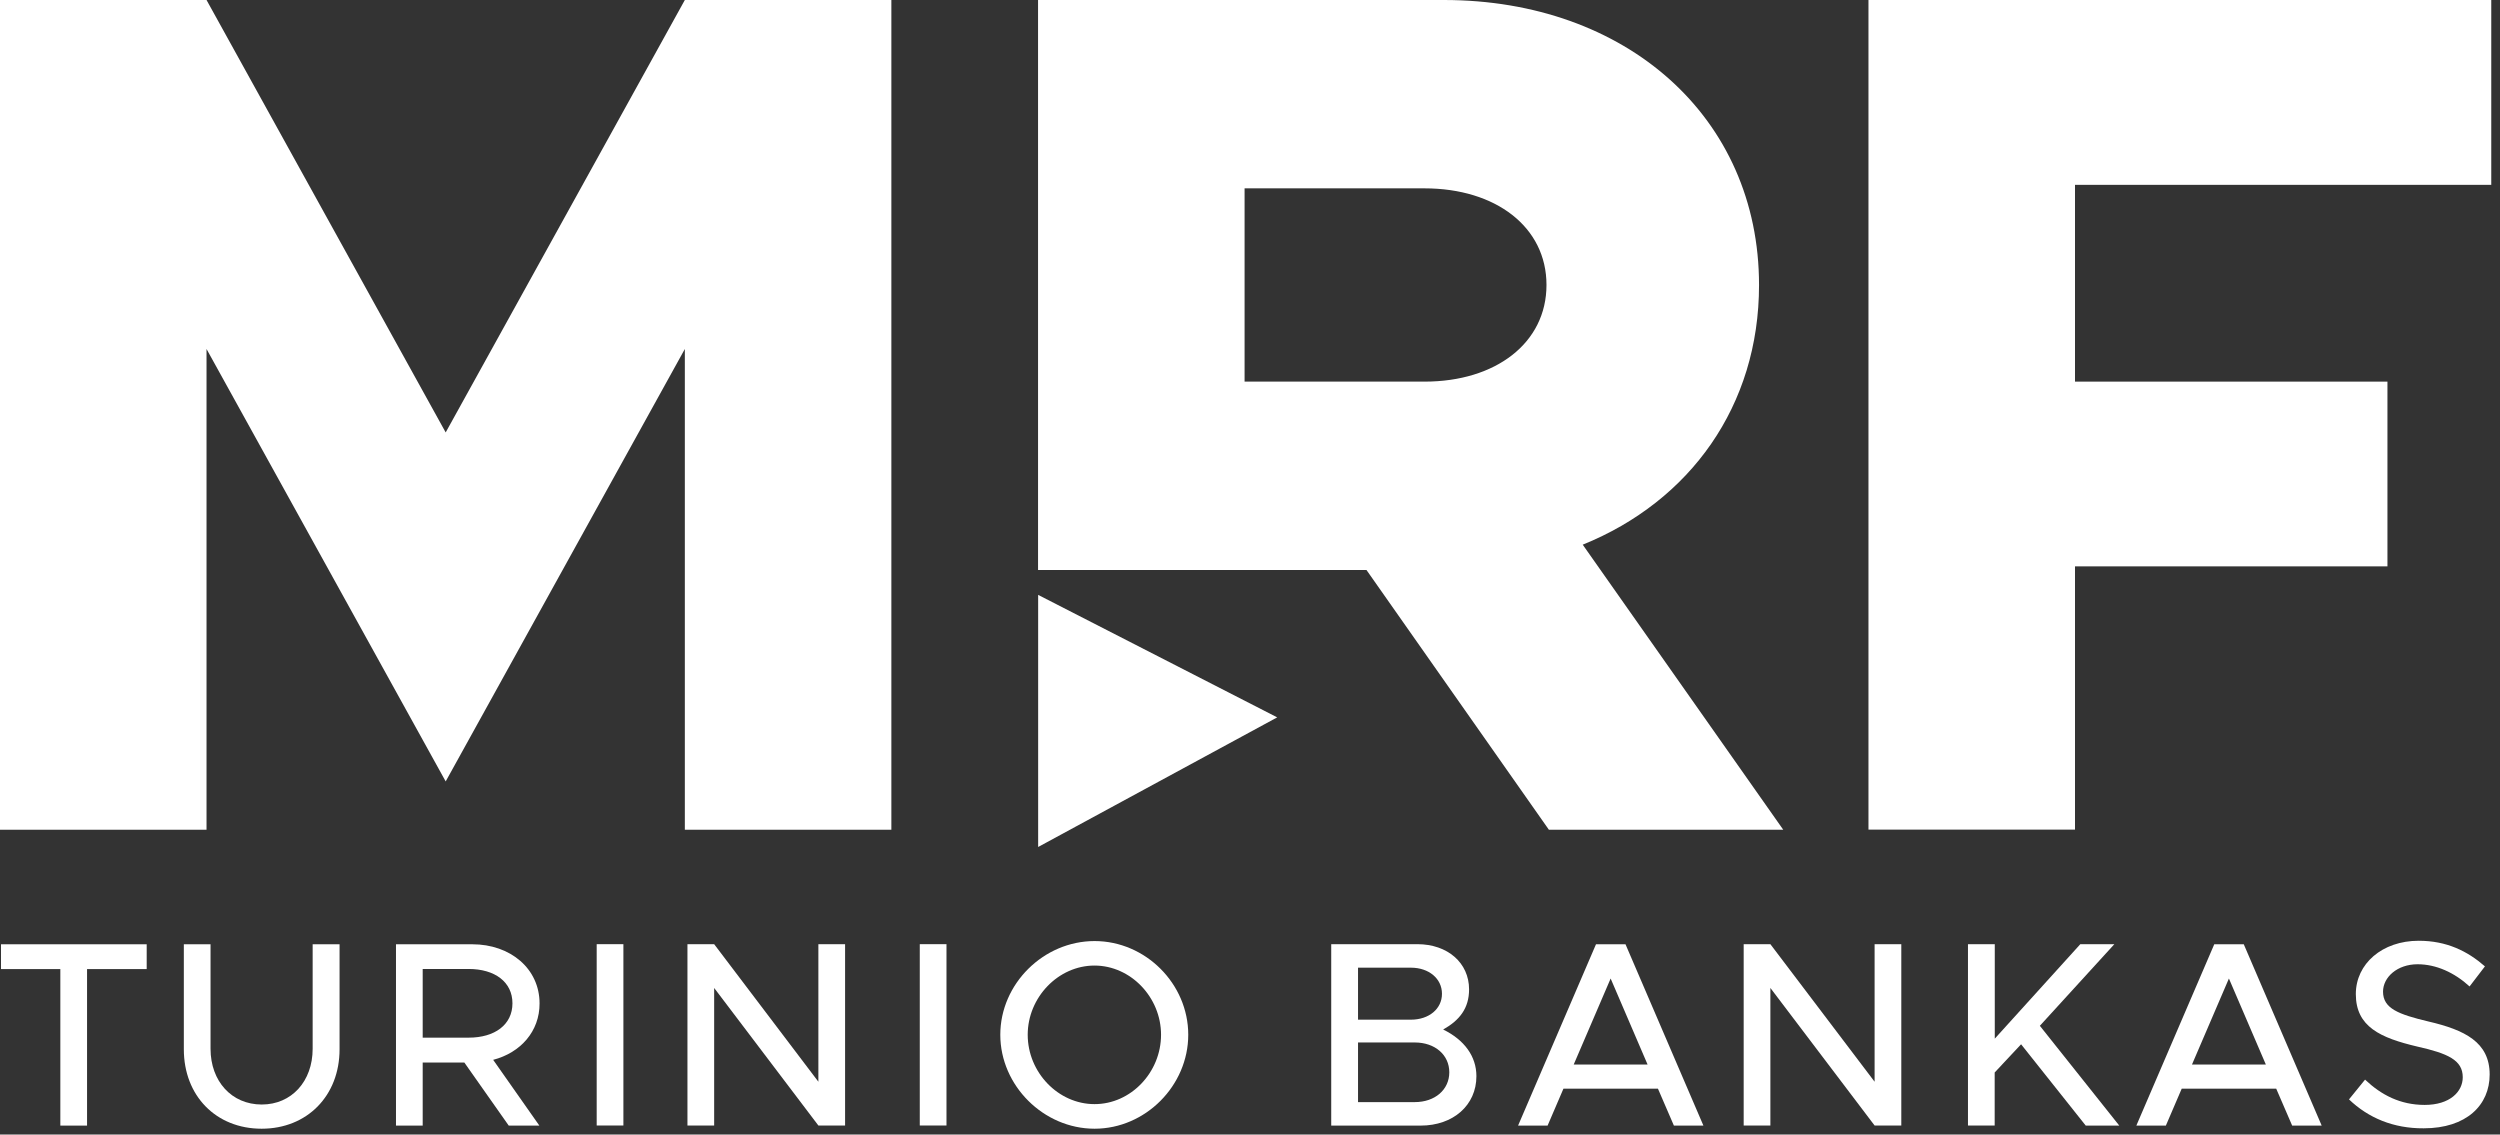
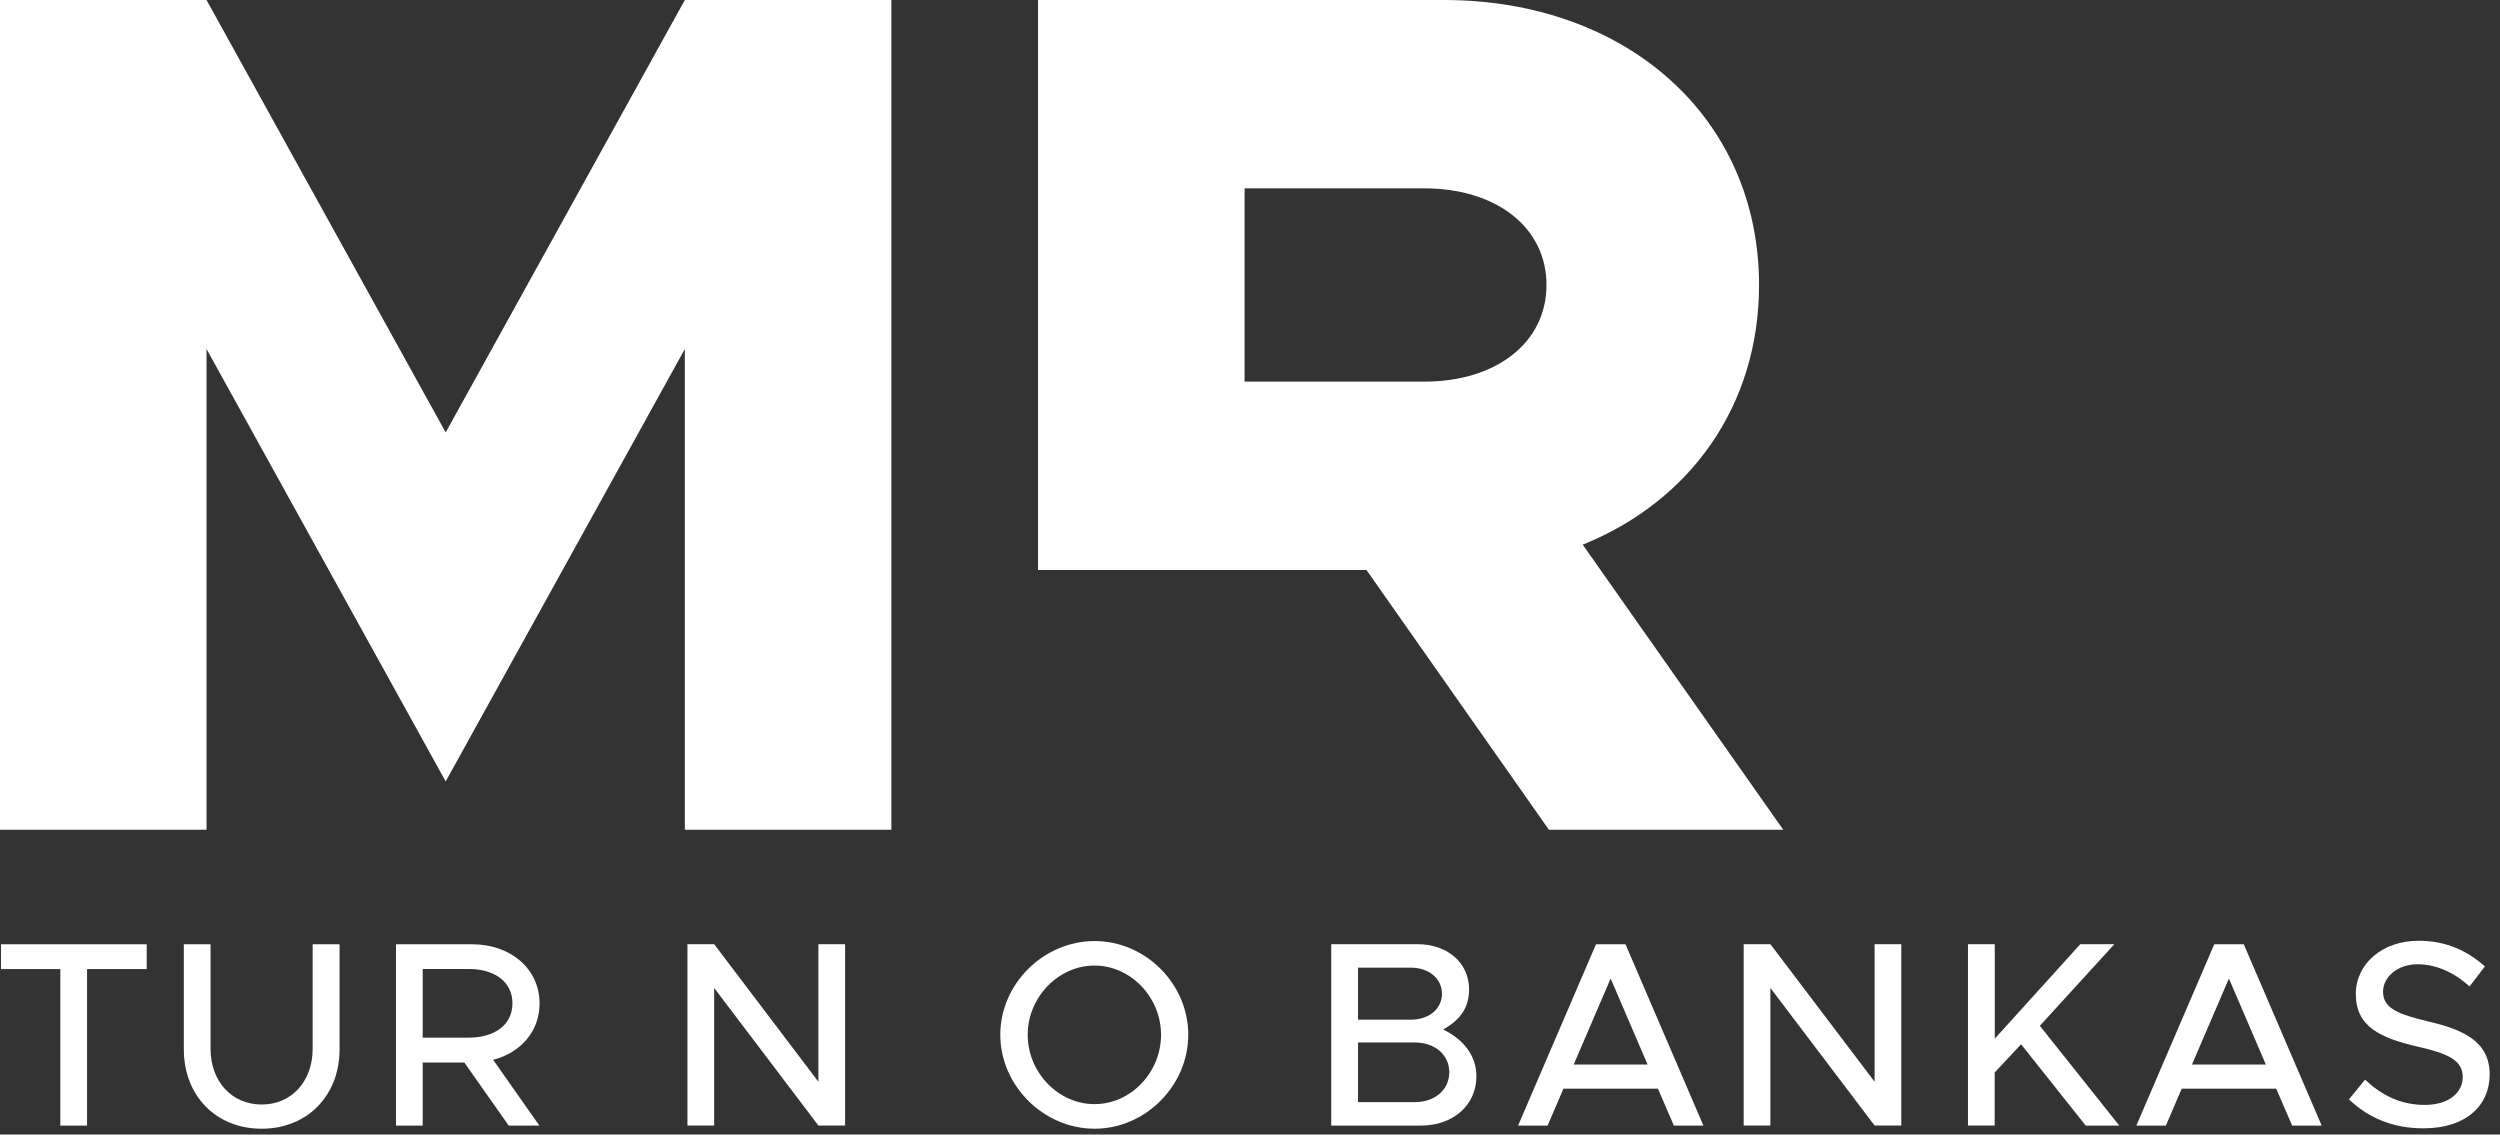
<svg xmlns="http://www.w3.org/2000/svg" width="249" height="113" viewBox="0 0 249 113" fill="none">
  <rect x="0" y="0" width="249" height="113" fill="#333333" stroke="none" />
  <path d="M6.02 96.52H0.1V94.05H14.61V96.52H8.67V112.11H6.01V96.52H6.02Z" fill="white" />
  <path d="M18.31 104.51V94.05H20.97V104.46C20.97 107.69 23.07 110.01 26.07 110.01C29.04 110.01 31.14 107.7 31.14 104.46V94.05H33.82V104.51C33.82 109.14 30.59 112.42 26.06 112.42C21.51 112.42 18.31 109.14 18.31 104.51Z" fill="white" />
  <path d="M49.12 105.56L53.72 112.11H50.67L46.25 105.83H42.1V112.11H39.44V94.05H47.04C50.85 94.05 53.74 96.49 53.74 99.94C53.75 102.72 51.85 104.85 49.12 105.56ZM42.1 103.35H46.68C49.28 103.35 51.04 102.06 51.04 99.93C51.04 97.8 49.28 96.51 46.68 96.51H42.1V103.35Z" fill="white" />
-   <path d="M59.43 94.04H62.09V112.1H59.43V94.04Z" fill="white" />
  <path d="M68.47 94.04H71.13L81.51 107.74V94.04H84.17V112.1H81.51L71.13 98.4V112.1H68.47V94.04Z" fill="white" />
-   <path d="M91.61 94.04H94.27V112.1H91.61V94.04Z" fill="white" />
  <path d="M99.63 103.06C99.63 97.99 103.94 93.73 109.02 93.73C114.1 93.73 118.35 97.99 118.35 103.06C118.35 108.13 114.09 112.42 109.02 112.42C103.95 112.42 99.63 108.14 99.63 103.06ZM115.64 103.06C115.64 99.33 112.62 96.17 109.01 96.17C105.41 96.17 102.36 99.33 102.36 103.06C102.36 106.82 105.41 109.97 109.01 109.97C112.62 109.98 115.64 106.82 115.64 103.06Z" fill="white" />
  <path d="M132.6 94.04H141.17C144.19 94.04 146.32 95.91 146.32 98.54C146.32 100.43 145.37 101.62 143.74 102.54C145.84 103.57 147.05 105.2 147.05 107.19C147.05 110.08 144.74 112.11 141.5 112.11H132.59V94.04H132.6ZM140.52 101.56C142.33 101.56 143.62 100.48 143.62 98.98C143.62 97.48 142.33 96.38 140.52 96.38H135.26V101.56H140.52ZM140.91 109.77C142.93 109.77 144.35 108.53 144.35 106.8C144.35 105.07 142.93 103.83 140.91 103.83H135.26V109.77H140.91Z" fill="white" />
  <path d="M165.13 108.43H155.72L154.14 112.11H151.2L158.96 94.05H161.9L169.66 112.11H166.72L165.13 108.43ZM164.1 106.03L160.42 97.46L156.74 106.03H164.1Z" fill="white" />
  <path d="M173.67 94.04H176.33L186.71 107.74V94.04H189.37V112.1H186.71L176.33 98.4V112.1H173.67V94.04Z" fill="white" />
  <path d="M196.02 94.04H198.68V103.45L207.2 94.04H210.59L203.17 102.17L211.08 112.11H207.74L201.3 104.01L198.67 106.82V112.1H196.01V94.04H196.02Z" fill="white" />
  <path d="M226.71 108.43H217.3L215.72 112.11H212.78L220.54 94.05H223.48L231.24 112.11H228.3L226.71 108.43ZM225.68 106.03L222 97.46L218.32 106.03H225.68Z" fill="white" />
  <path d="M233.96 109.5L235.56 107.53C237.16 109.05 239.06 110.05 241.5 110.05C244 110.05 245.29 108.74 245.29 107.29C245.29 105.58 243.79 104.92 240.77 104.24C237.09 103.37 234.64 102.27 234.64 99.01C234.64 95.99 237.27 93.7 240.9 93.7C243.69 93.7 245.76 94.73 247.5 96.25L245.97 98.25C244.45 96.86 242.63 96.04 240.79 96.04C238.77 96.04 237.35 97.33 237.35 98.77C237.35 100.45 238.9 101.03 241.87 101.74C245.47 102.58 247.97 103.79 247.97 107.02C247.97 110.07 245.66 112.38 241.4 112.38C238.38 112.4 235.88 111.34 233.96 109.5Z" fill="white" />
  <path d="M0 0H20.57L44.39 43.07L68.21 0H88.78V82.64H68.21V34.76L44.39 77.83L20.57 34.76V82.64H0V0Z" fill="white" />
  <path d="M154.26 82.63L136.1 56.77H103.39V0H143.8C161.97 0 175.2 11.67 175.2 28.39C175.2 40.42 168.34 49.92 157.64 54.25L177.61 82.64H154.26V82.63ZM123.96 38.01H141.88C148.98 38.01 154.03 34.16 154.03 28.38C154.03 22.61 148.98 18.76 141.88 18.76H123.96V38.01Z" fill="white" />
-   <path d="M206.67 18.4V38.01H237.79V56.41H206.67V82.63H186.1V0H248.13V18.41H206.67V18.4Z" fill="white" />
-   <path d="M103.4 84.36L127.21 71.45L103.4 59.25V84.36Z" fill="white" />
</svg>